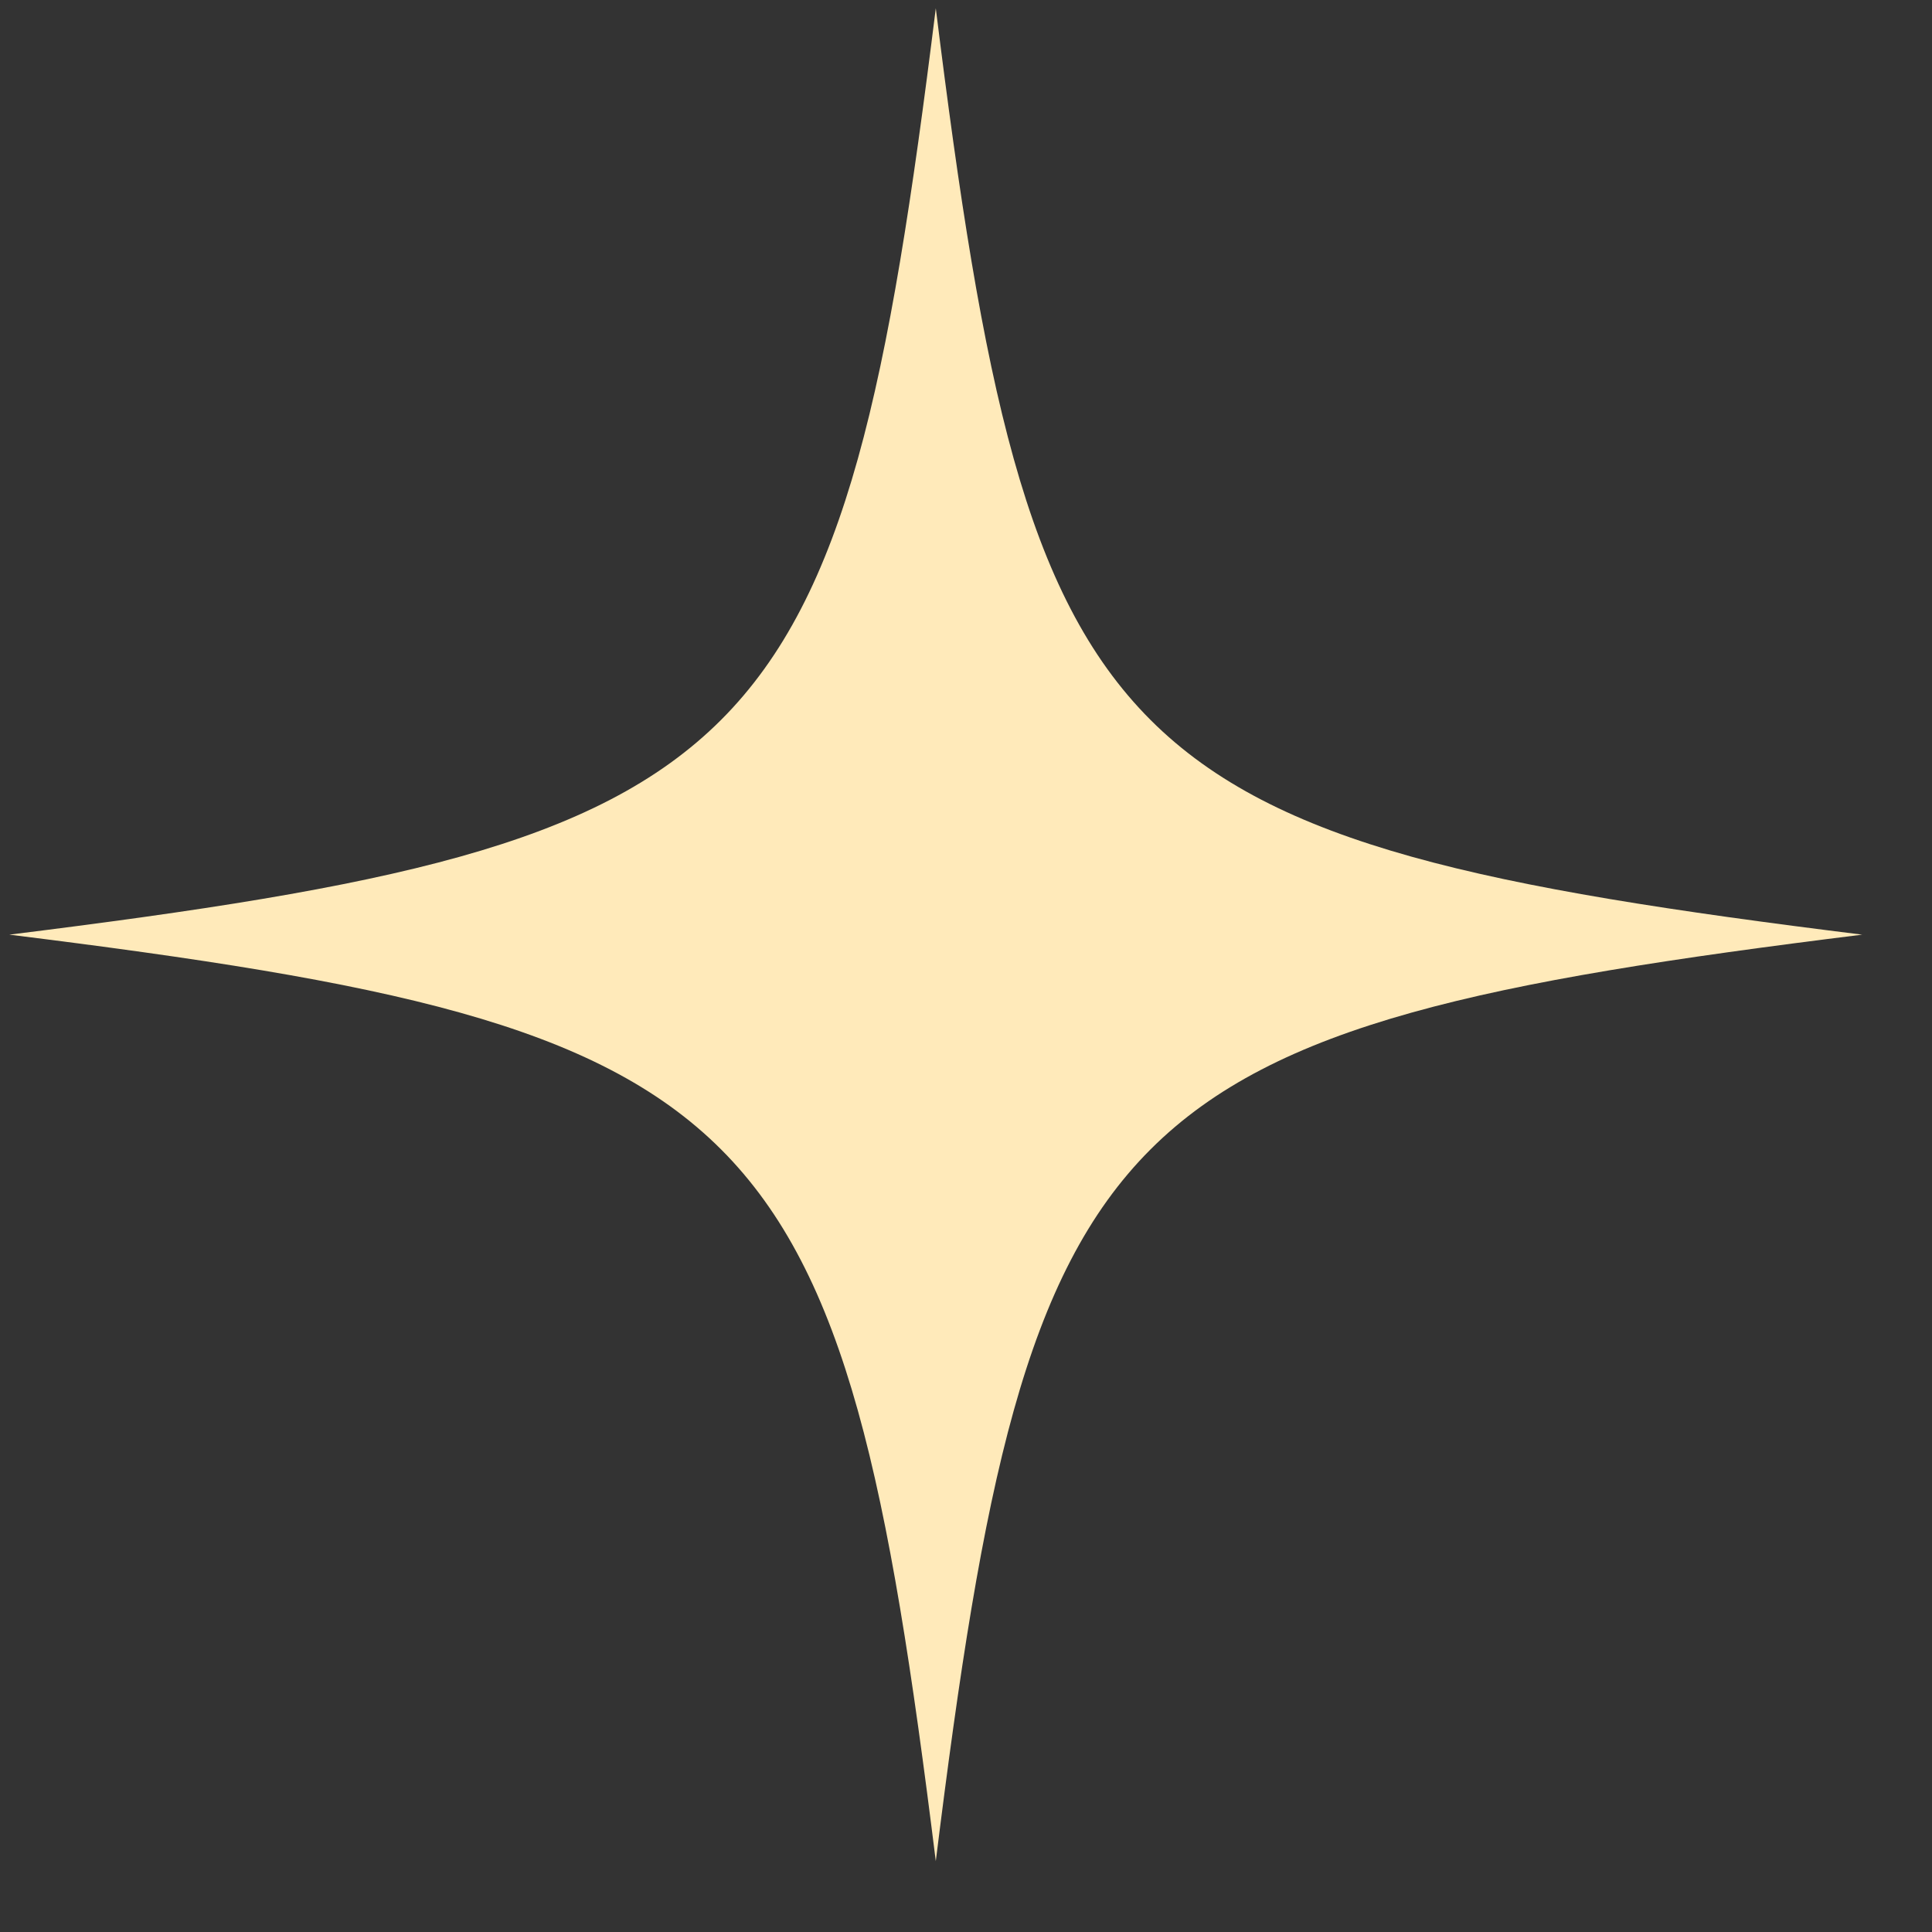
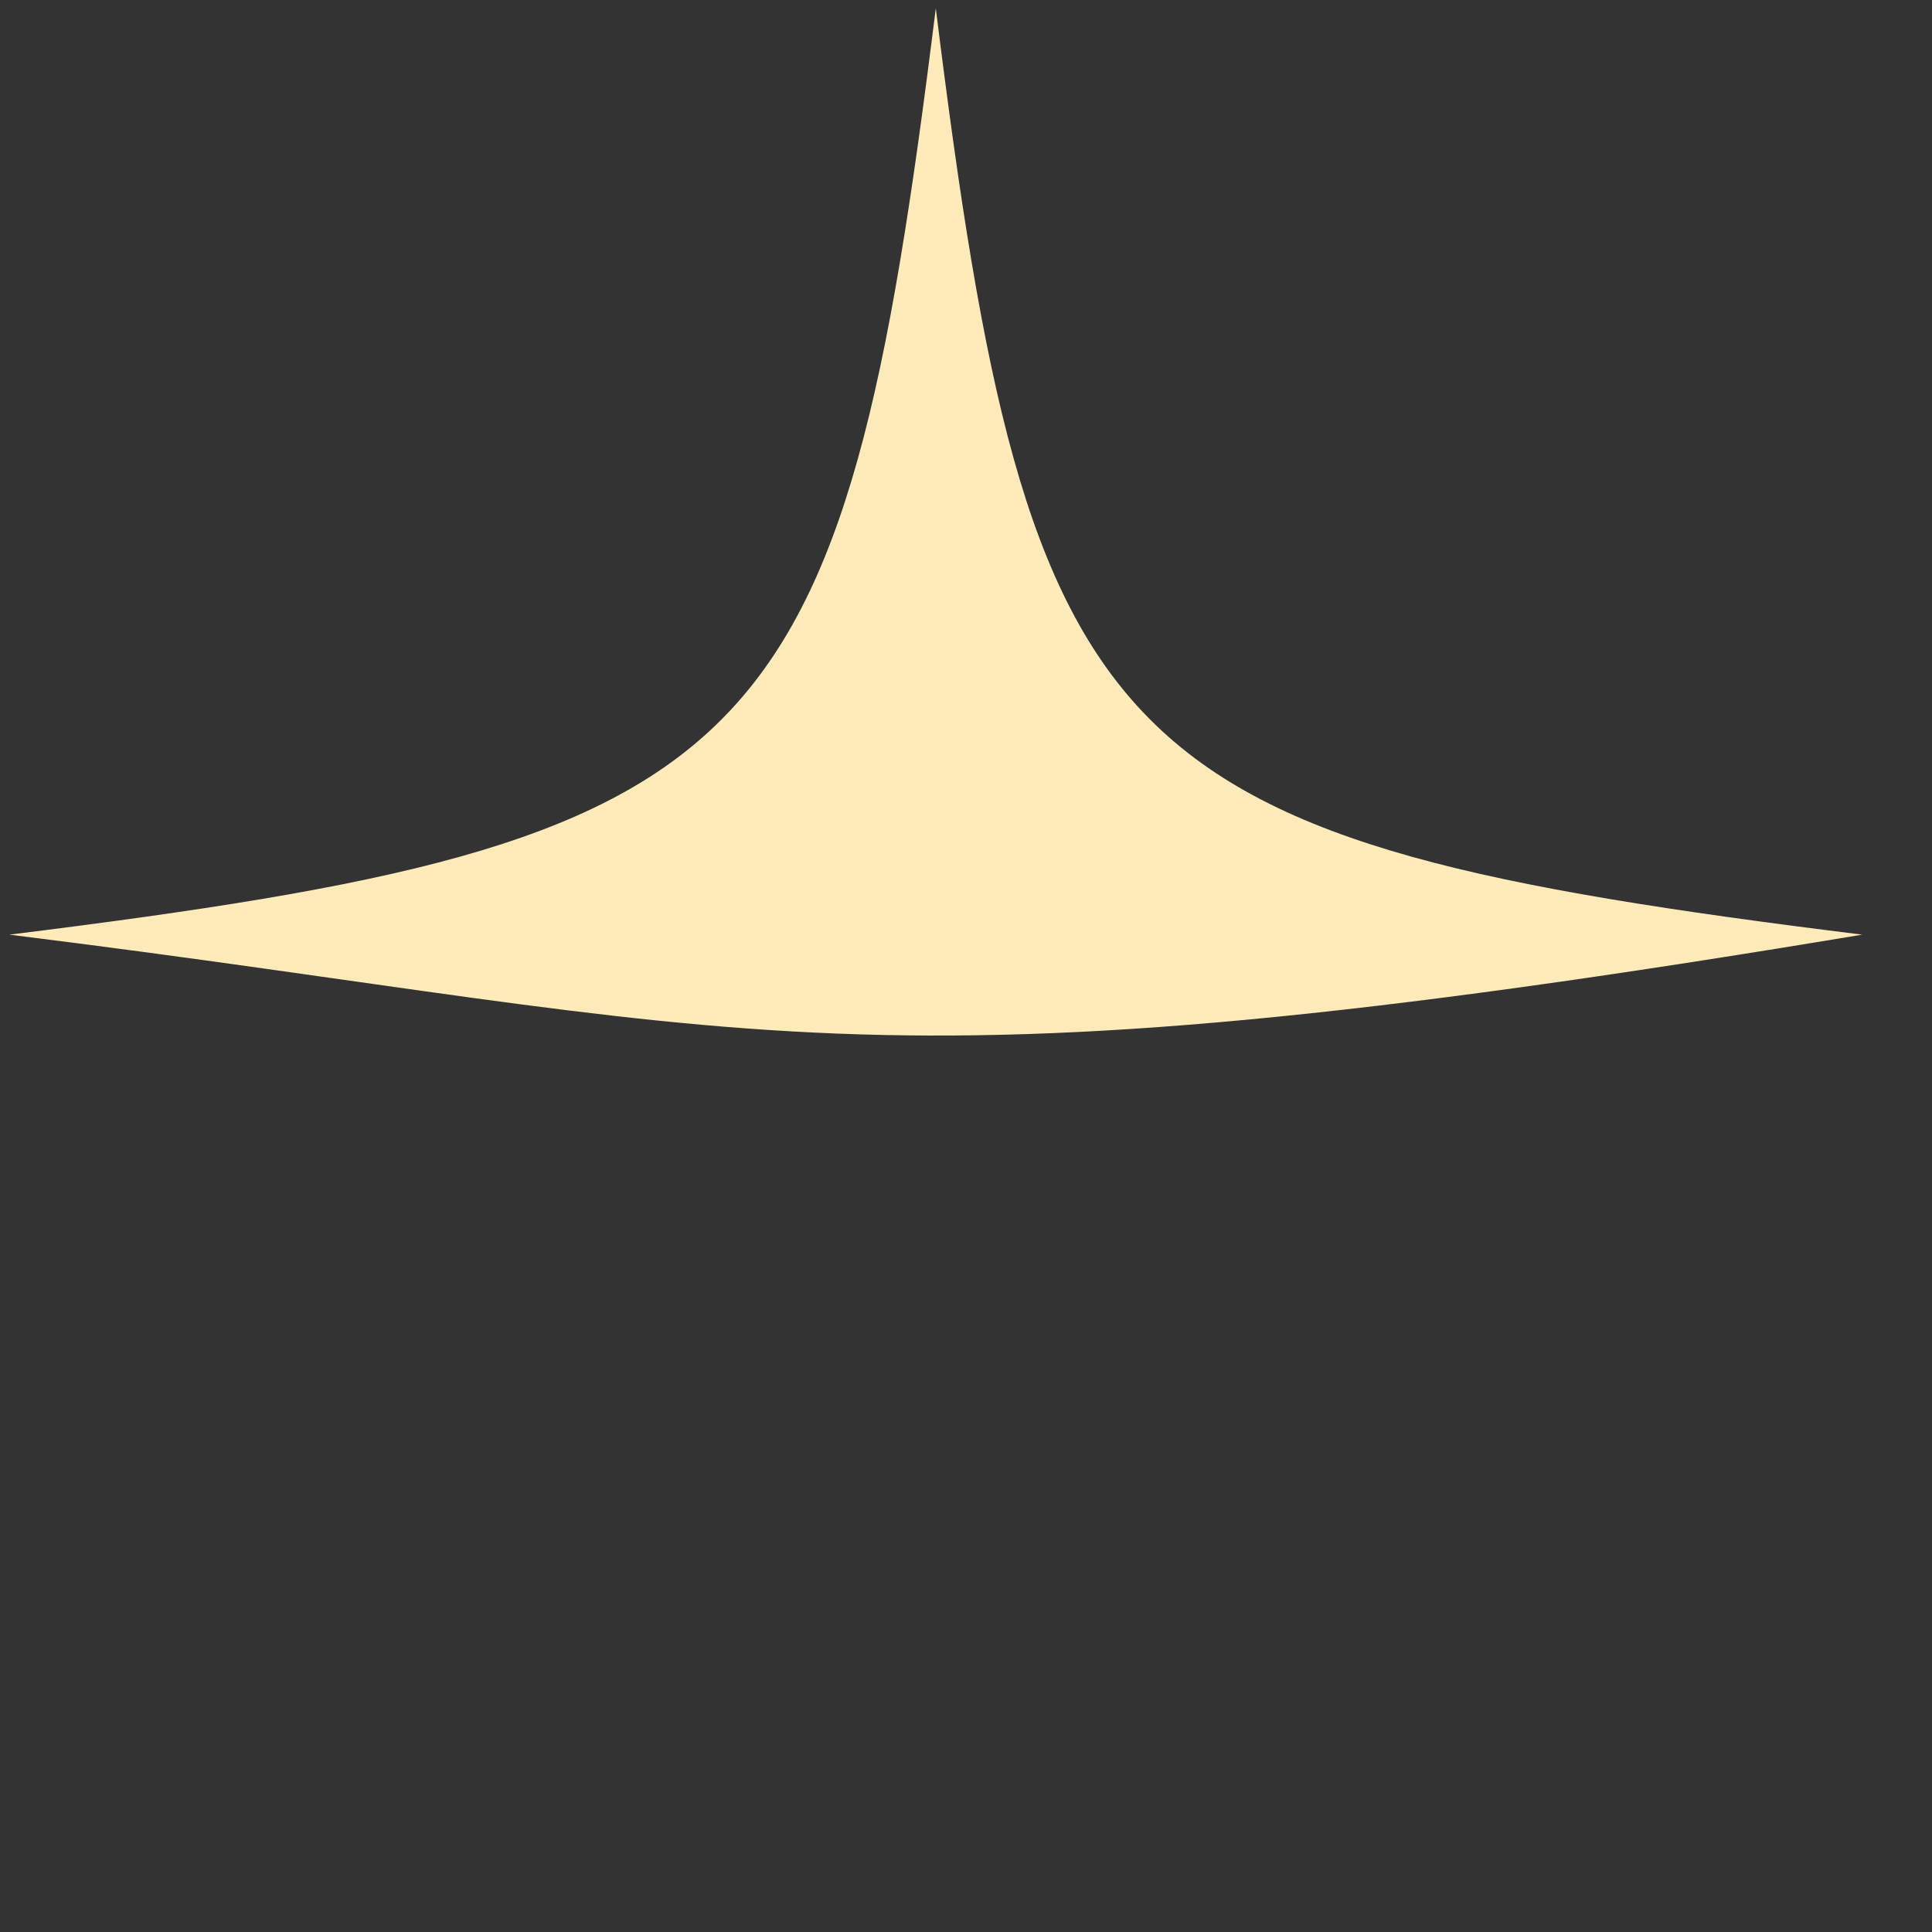
<svg xmlns="http://www.w3.org/2000/svg" width="22" height="22" viewBox="0 0 22 22" fill="none">
  <rect x="0" y="0" width="22" height="22" fill="#333333" stroke="none" />
-   <path d="M21.205 10.643C12.591 11.712 11.725 12.579 10.656 21.193C9.587 12.578 8.721 11.712 0.106 10.643C8.721 9.574 9.587 8.708 10.656 0.094C11.725 8.708 12.591 9.574 21.205 10.643Z" fill="#FFEABA" />
+   <path d="M21.205 10.643C9.587 12.578 8.721 11.712 0.106 10.643C8.721 9.574 9.587 8.708 10.656 0.094C11.725 8.708 12.591 9.574 21.205 10.643Z" fill="#FFEABA" />
</svg>